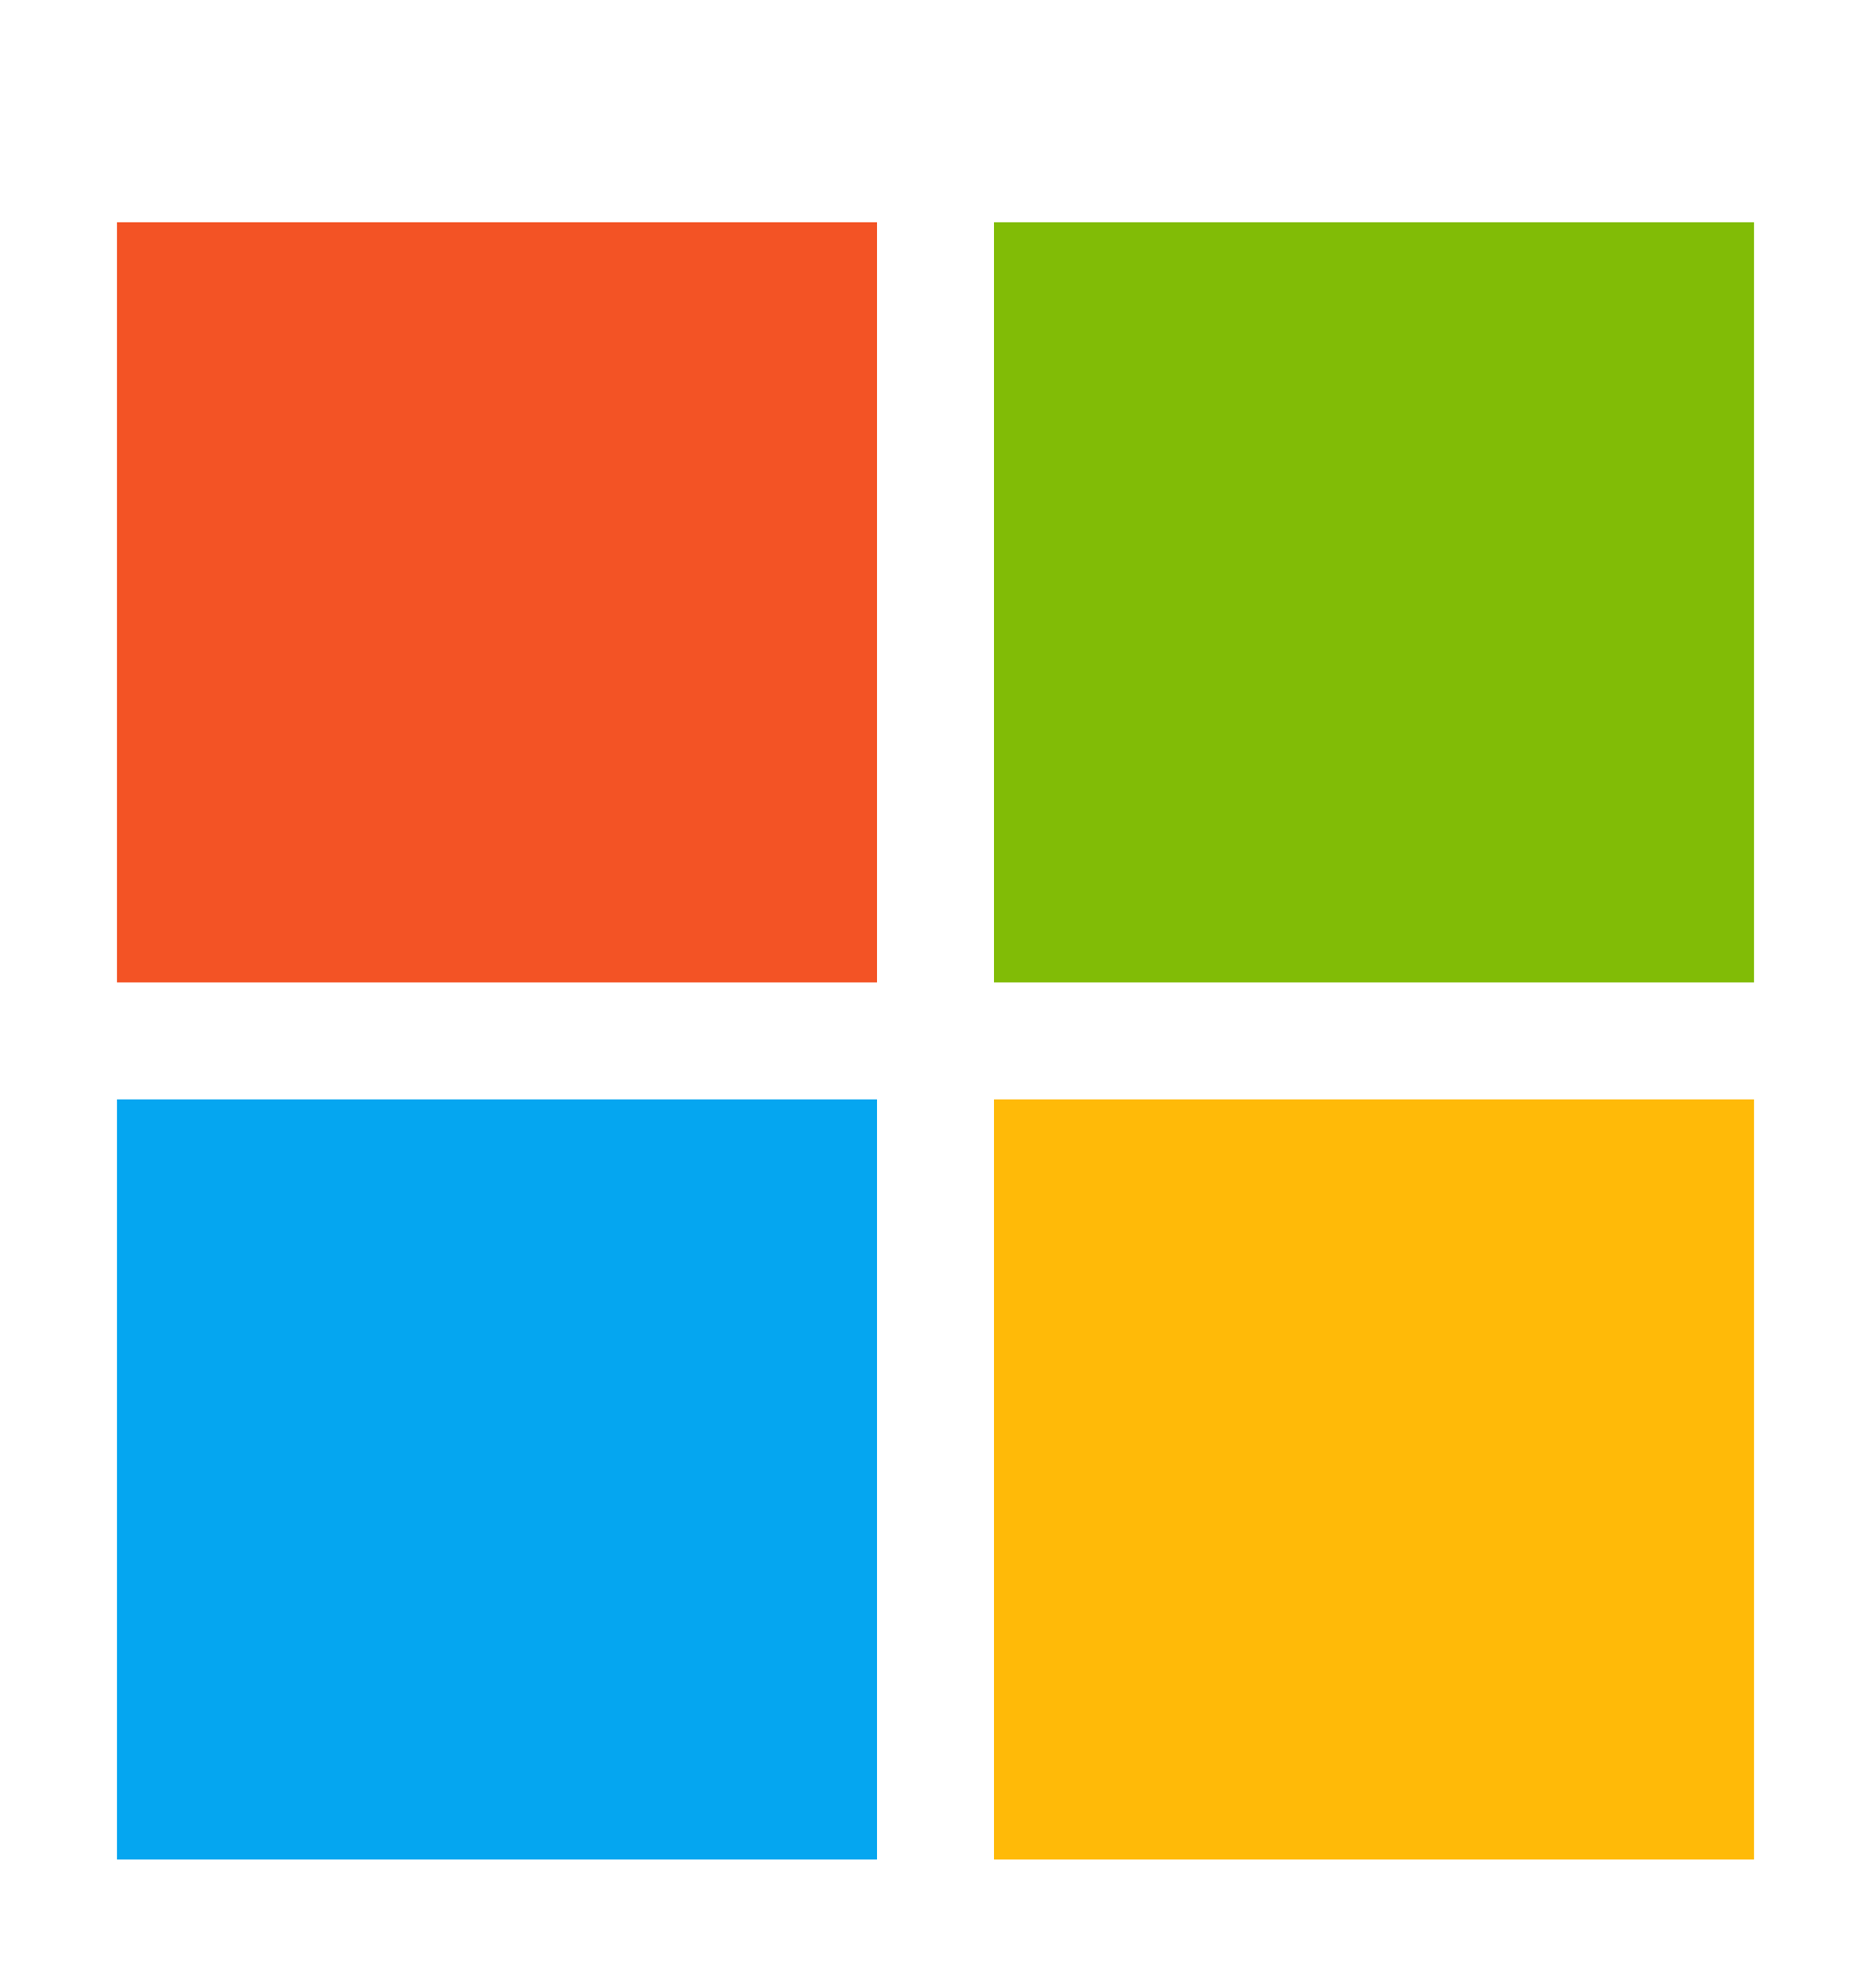
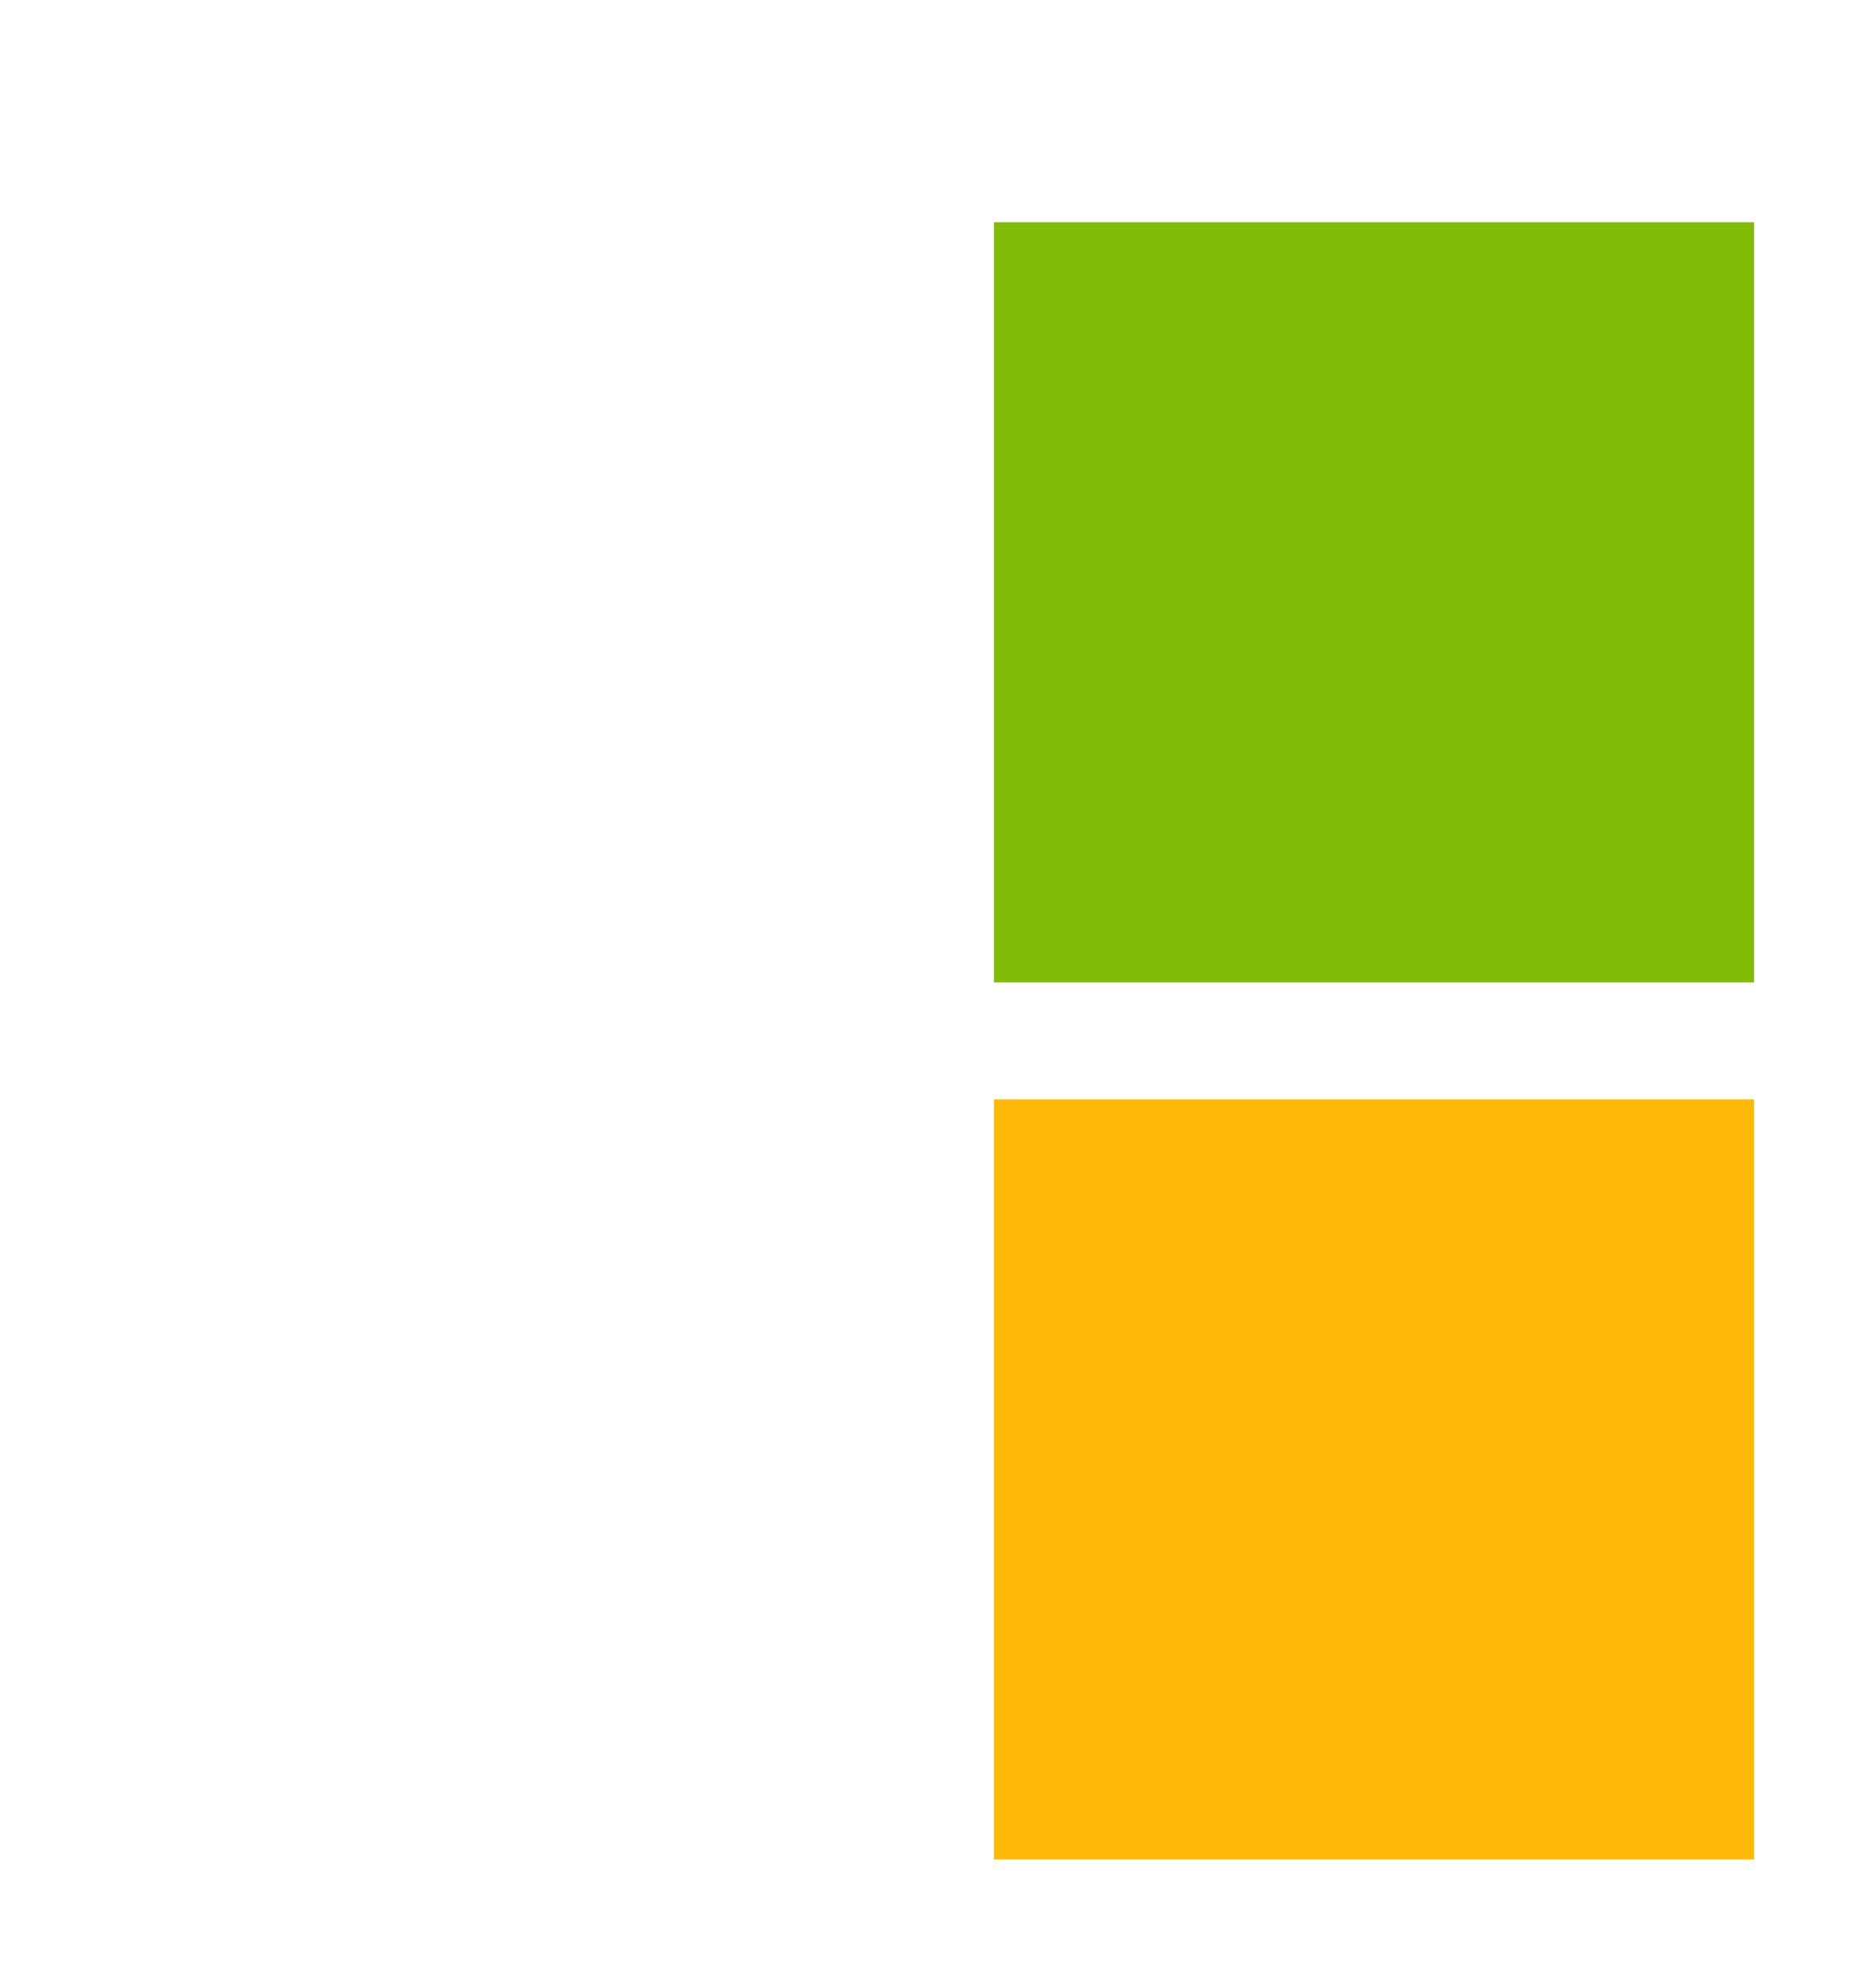
<svg xmlns="http://www.w3.org/2000/svg" width="16" height="17" viewBox="0 0 16 17" fill="none">
  <g id="microsoft-svgrepo-com">
-     <path id="Vector" d="M1 1.9H7.5V8.4H1V1.9Z" fill="#F35325" />
    <path id="Vector_2" d="M8.5 1.9H15V8.4H8.5V1.9Z" fill="#81BC06" />
-     <path id="Vector_3" d="M1 9.4H7.5V15.9H1V9.4Z" fill="#05A6F0" />
+     <path id="Vector_3" d="M1 9.4V15.9H1V9.4Z" fill="#05A6F0" />
    <path id="Vector_4" d="M8.5 9.4H15V15.9H8.5V9.4Z" fill="#FFBA08" />
  </g>
</svg>